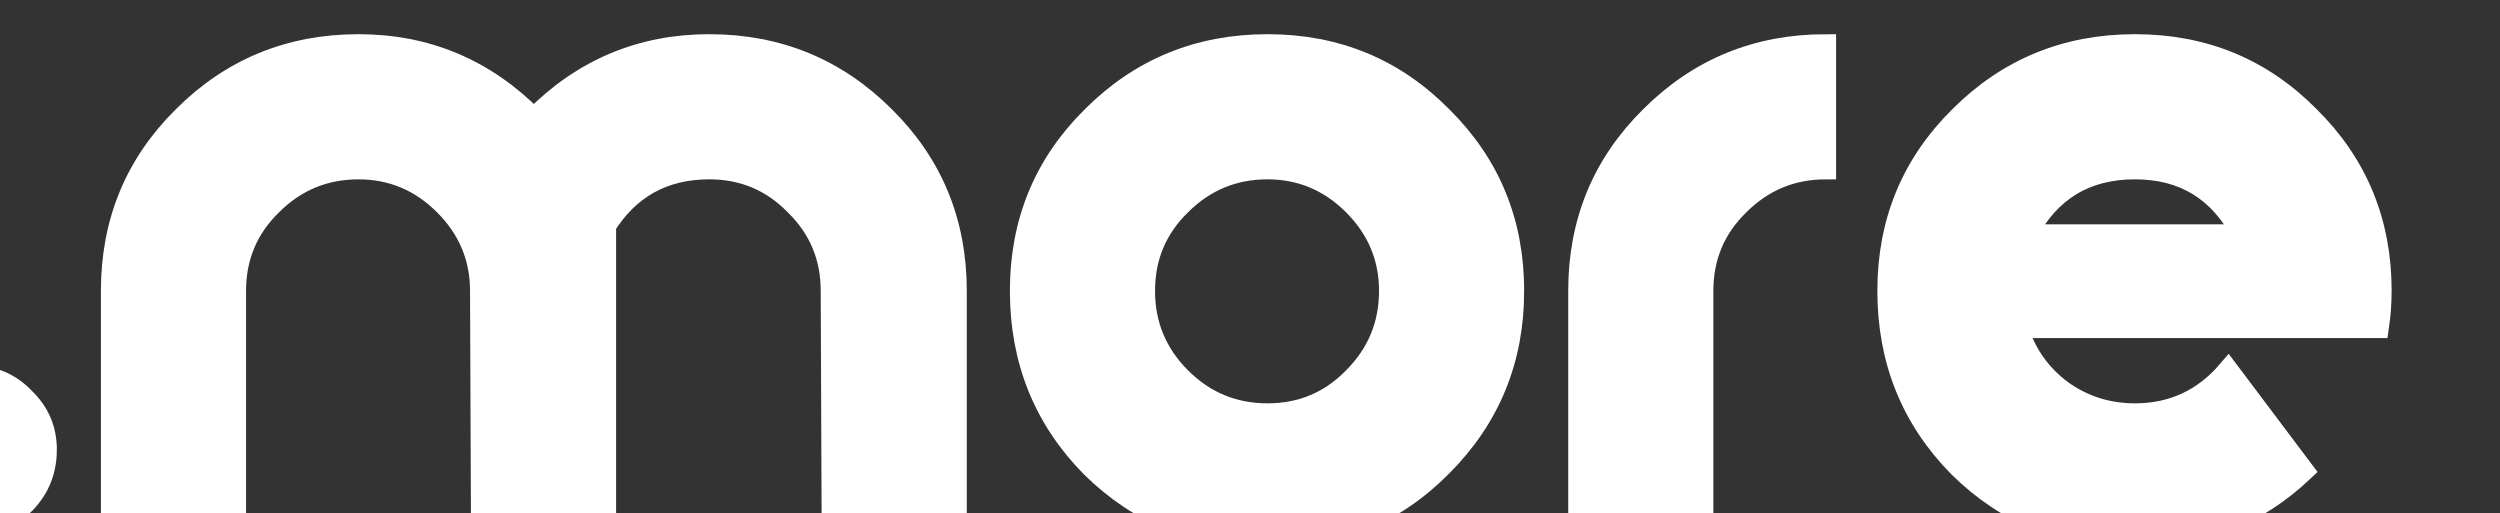
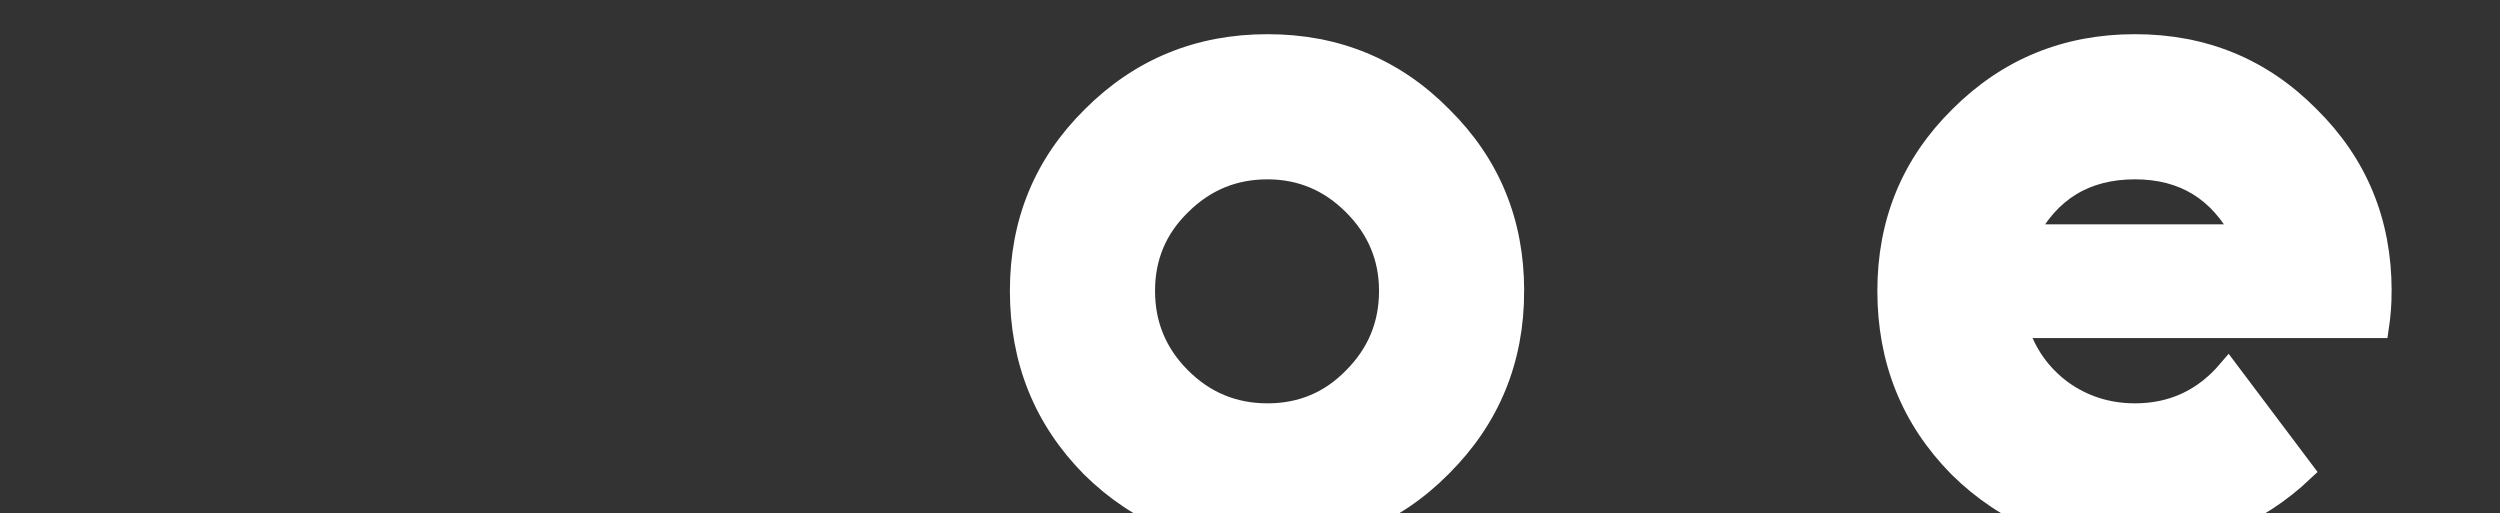
<svg xmlns="http://www.w3.org/2000/svg" xmlns:ns1="http://sodipodi.sourceforge.net/DTD/sodipodi-0.dtd" xmlns:ns2="http://www.inkscape.org/namespaces/inkscape" width="59.48mm" height="12.216mm" viewBox="0 0 59.48 12.216" version="1.1" id="svg1" xml:space="preserve" ns1:docname="logo.svg">
  <rect x="0" y="0" width="59.48" height="12.216" fill="#333333" stroke="none" />
  <ns1:namedview id="namedview1" pagecolor="#ffffff" bordercolor="#000000" borderopacity="0.25" ns2:showpageshadow="2" ns2:pageopacity="0.0" ns2:pagecheckerboard="0" ns2:deskcolor="#d1d1d1" ns2:document-units="mm" />
  <defs id="defs1" />
  <g ns2:label="Camada 1" ns2:groupmode="layer" id="layer1" transform="translate(62.44,-111.437)">
    <g aria-label=".more" id="text2170-0-2-9" style="font-size:82.854px;font-family:moderna;-inkscape-font-specification:moderna;fill:#ffffff;fill-opacity:1;stroke:#ffffff;stroke-width:1.845;stroke-opacity:1" transform="matrix(0.265,0,0,0.265,1633.765,-405.645)">
-       <path d="m -6396.592,1991.619 q 0,2.817 -1.906,4.806 -1.906,1.906 -4.723,1.906 -2.817,0 -4.806,-1.906 -1.906,-1.988 -1.906,-4.806 0,-2.817 1.906,-4.723 1.988,-1.906 4.806,-1.906 2.734,0 4.64,1.988 1.988,1.906 1.988,4.64 z" id="path8510" style="fill:#ffffff;fill-opacity:1;stroke:#ffffff;stroke-opacity:1" />
-       <path d="m -6314.898,1998.33 h -11.185 l -0.083,-20.962 q 0,-4.557 -3.231,-7.705 -3.148,-3.231 -7.705,-3.231 -6.131,0 -9.363,5.22 l 0.083,0.083 v 26.596 h -11.185 l -0.083,-20.962 q 0,-4.474 -3.231,-7.705 -3.231,-3.231 -7.705,-3.231 -4.557,0 -7.788,3.231 -3.231,3.148 -3.231,7.705 v 20.962 h -11.185 v -20.962 q 0,-9.28 6.463,-15.659 6.463,-6.463 15.742,-6.463 9.197,0 15.742,6.628 6.545,-6.628 15.742,-6.628 9.28,0 15.742,6.463 6.463,6.38 6.463,15.659 z" id="path8512" style="fill:#ffffff;fill-opacity:1;stroke:#ffffff;stroke-opacity:1" />
      <path d="m -6264.855,1977.368 q 0,9.28 -6.463,15.742 -6.38,6.463 -15.659,6.463 -9.363,0 -15.825,-6.38 -6.38,-6.463 -6.38,-15.825 0,-9.28 6.463,-15.659 6.463,-6.463 15.742,-6.463 9.28,0 15.659,6.463 6.463,6.38 6.463,15.659 z m -11.185,0 q 0,-4.474 -3.231,-7.705 -3.231,-3.231 -7.705,-3.231 -4.557,0 -7.788,3.231 -3.231,3.148 -3.231,7.705 0,4.557 3.231,7.788 3.231,3.231 7.788,3.231 4.557,0 7.705,-3.231 3.231,-3.231 3.231,-7.788 z" id="path8514" style="fill:#ffffff;fill-opacity:1;stroke:#ffffff;stroke-opacity:1" />
-       <path d="m -6236.85,1966.432 q -4.557,0 -7.788,3.231 -3.231,3.148 -3.231,7.705 v 20.962 h -11.185 v -20.962 q 0,-9.28 6.463,-15.659 6.463,-6.463 15.742,-6.463 z" id="path8516" style="fill:#ffffff;fill-opacity:1;stroke:#ffffff;stroke-opacity:1" />
      <path d="m -6186.972,1977.368 q 0,1.657 -0.248,3.314 h -32.396 q 1.077,3.48 3.977,5.634 2.9,2.071 6.545,2.071 5.054,0 8.368,-3.894 l 6.794,9.031 q -6.38,6.048 -15.162,6.048 -9.363,0 -15.825,-6.38 -6.38,-6.463 -6.38,-15.825 0,-9.28 6.463,-15.659 6.463,-6.463 15.742,-6.463 9.28,0 15.659,6.463 6.463,6.38 6.463,15.659 z m -12.511,-5.054 q -3.066,-5.883 -9.611,-5.883 -6.628,0 -9.694,5.883 z m 12.262,8.285 z" id="path8518" style="fill:#ffffff;fill-opacity:1;stroke:#ffffff;stroke-opacity:1" />
    </g>
  </g>
</svg>